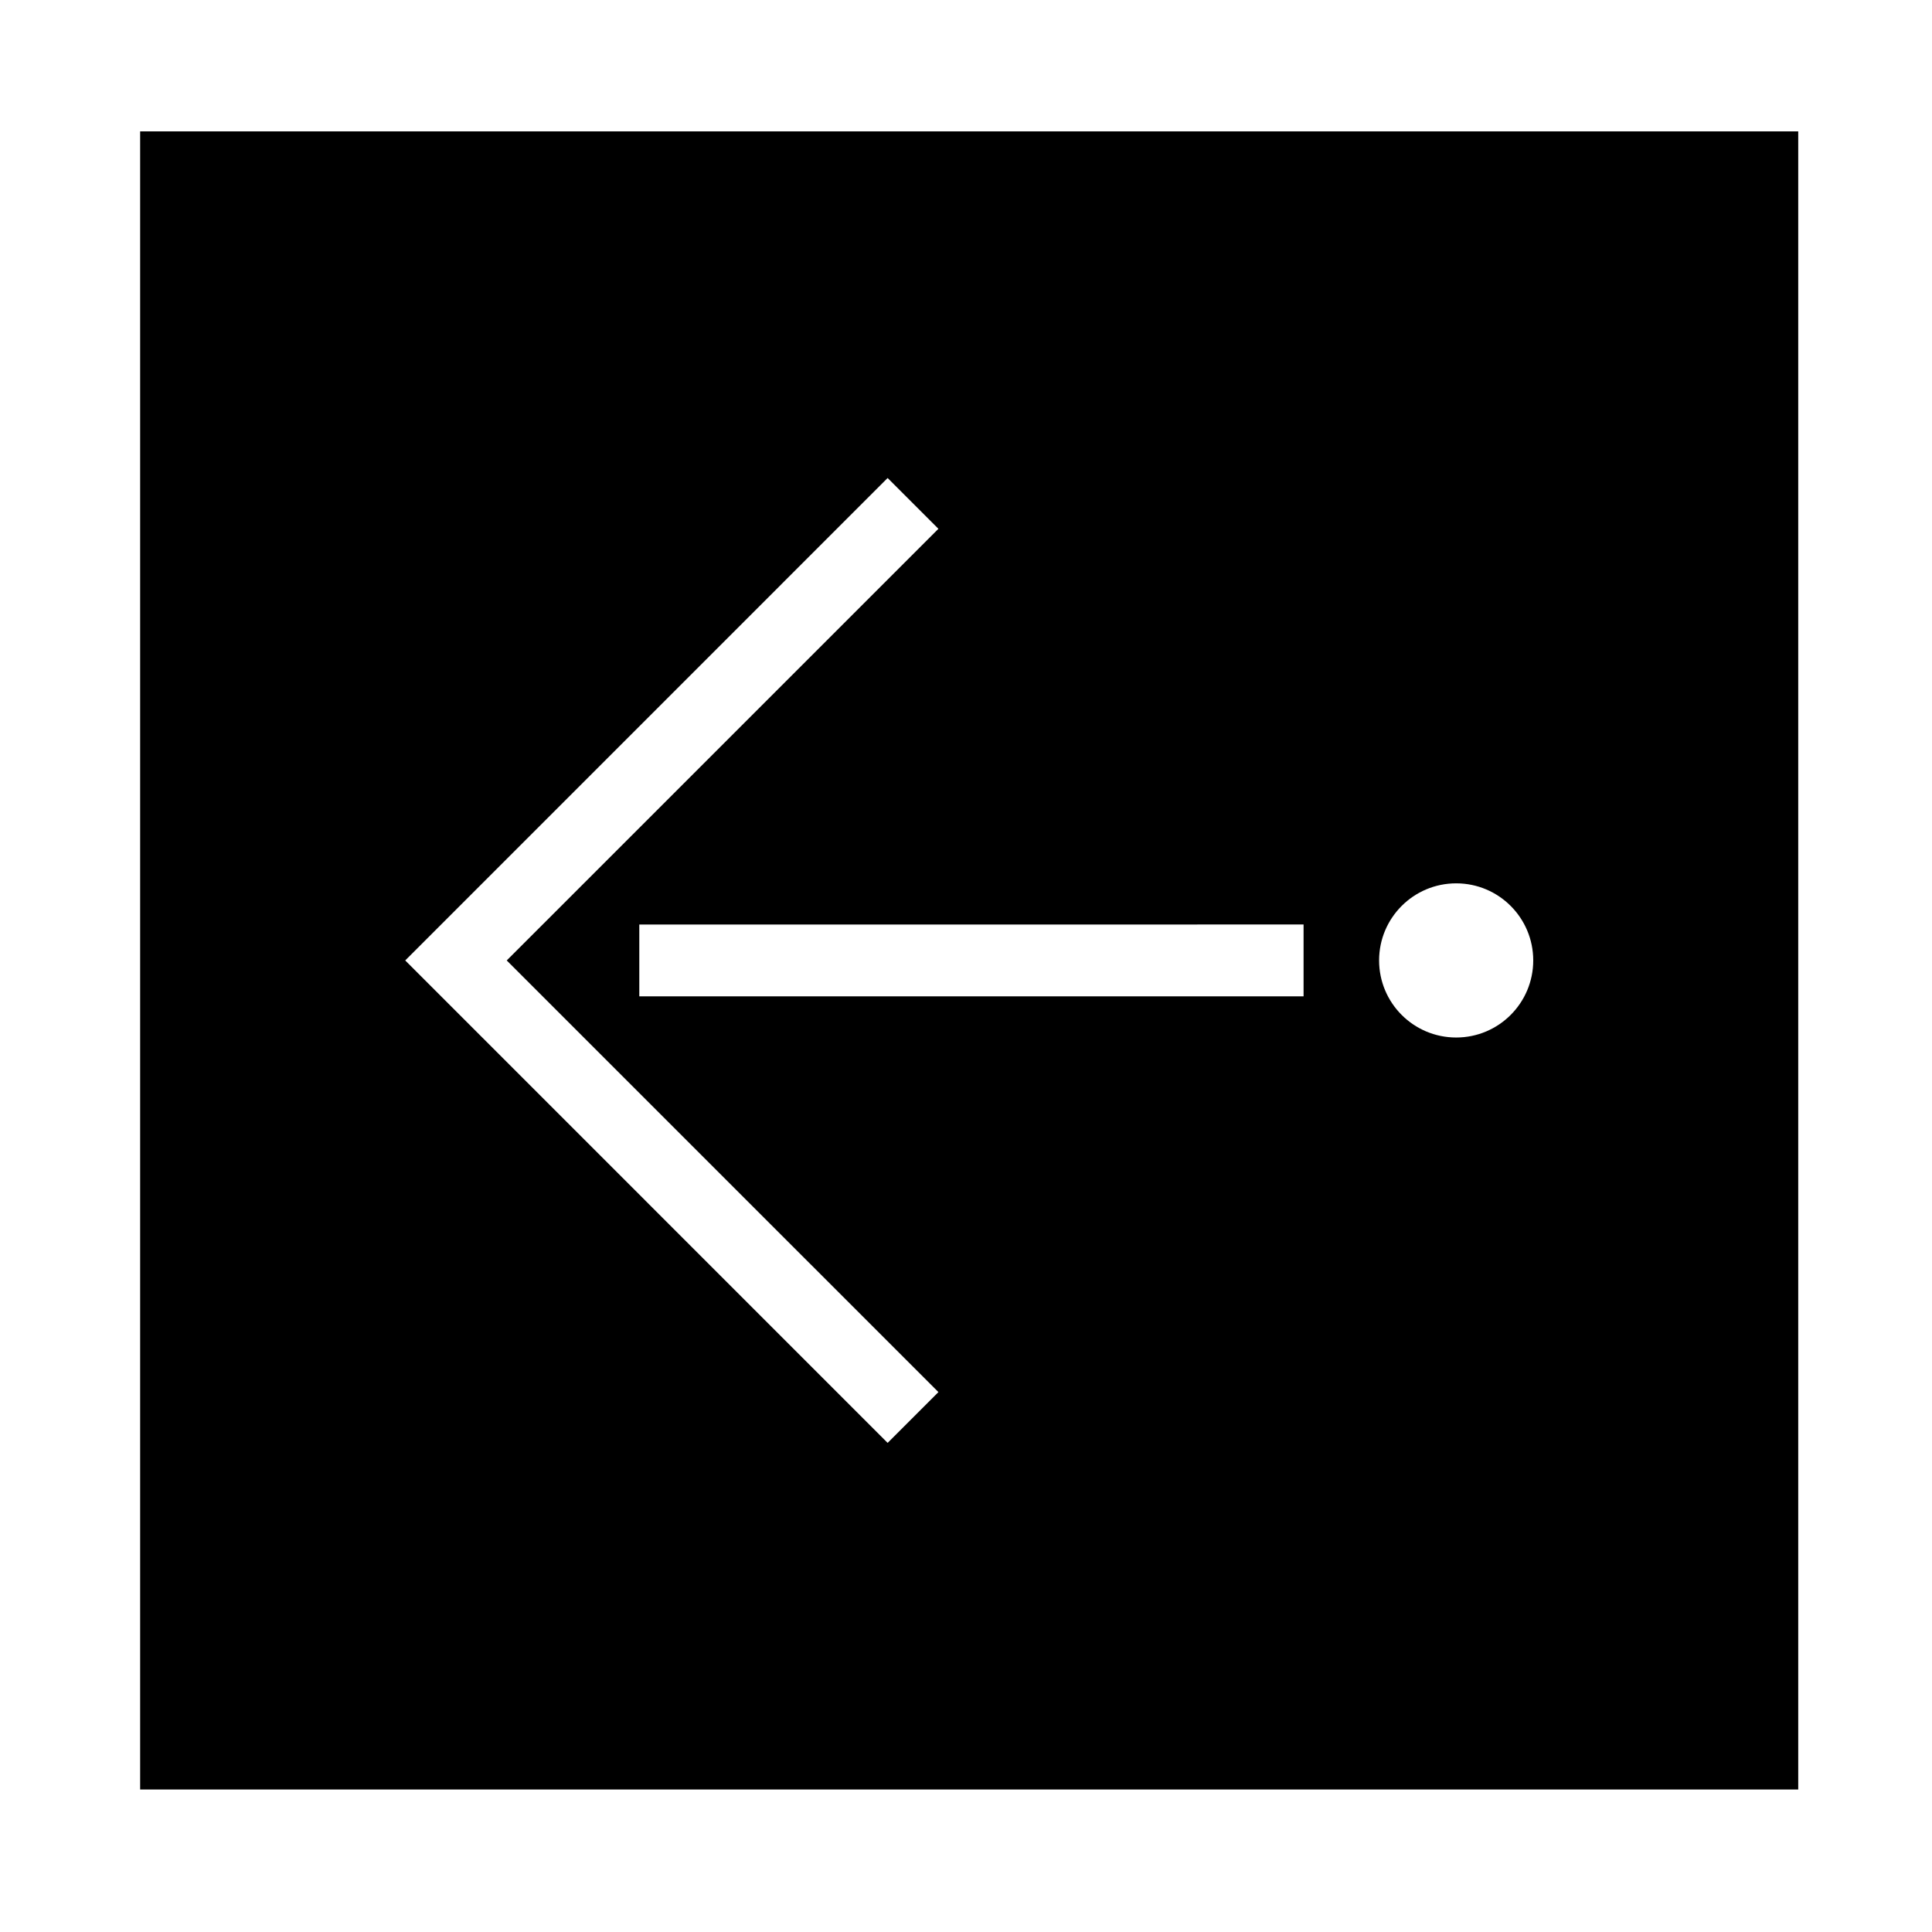
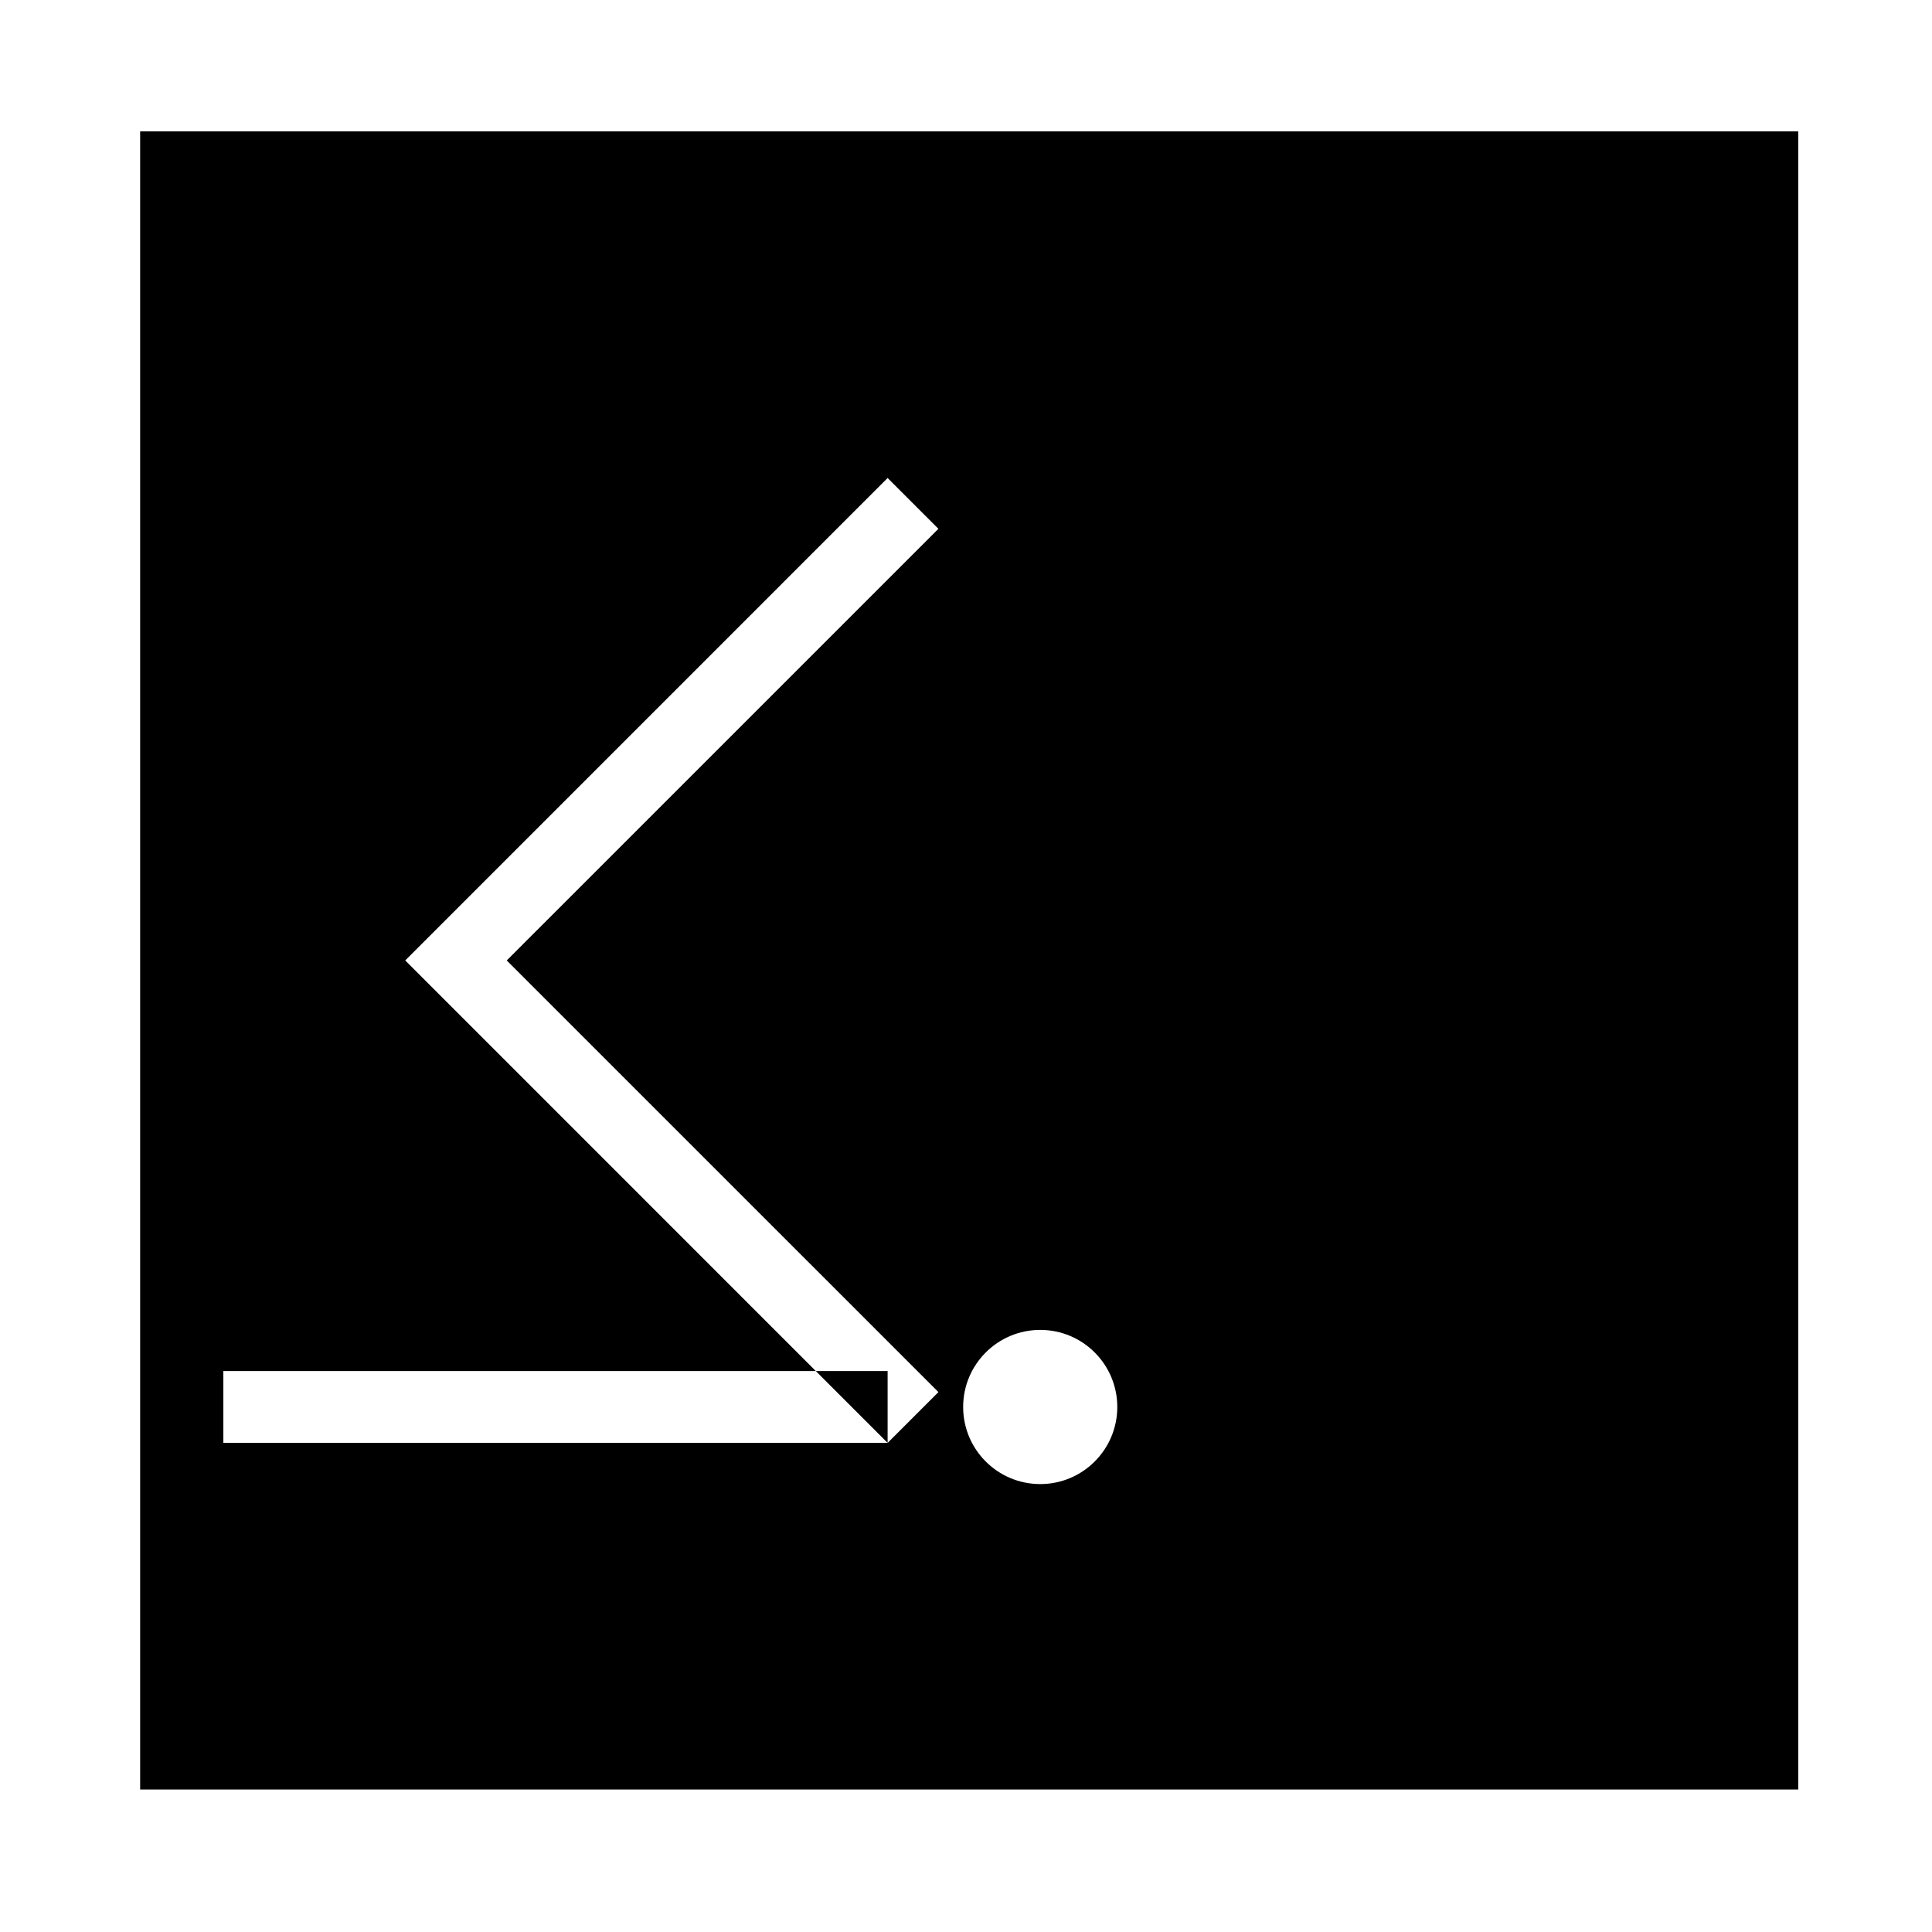
<svg xmlns="http://www.w3.org/2000/svg" fill="#000000" width="800px" height="800px" version="1.1" viewBox="144 144 512 512">
-   <path d="m181.14 178.82h439.41v439.42h-439.41zm198.09 347.56 13.461-13.461-114.4-114.39 114.4-114.39-13.461-13.461-127.84 127.85 127.84 127.85m110.23-118.34v-19.035l-176.04 0.004v19.035zm60.863-9.516c0-11.281-9.141-20.426-20.418-20.426-11.281 0-20.43 9.141-20.43 20.426s9.148 20.43 20.43 20.43c11.277 0 20.418-9.148 20.418-20.43z" />
+   <path d="m181.14 178.82h439.41v439.42h-439.41zm198.09 347.56 13.461-13.461-114.4-114.39 114.4-114.39-13.461-13.461-127.84 127.85 127.84 127.85v-19.035l-176.04 0.004v19.035zm60.863-9.516c0-11.281-9.141-20.426-20.418-20.426-11.281 0-20.43 9.141-20.43 20.426s9.148 20.43 20.43 20.43c11.277 0 20.418-9.148 20.418-20.43z" />
</svg>